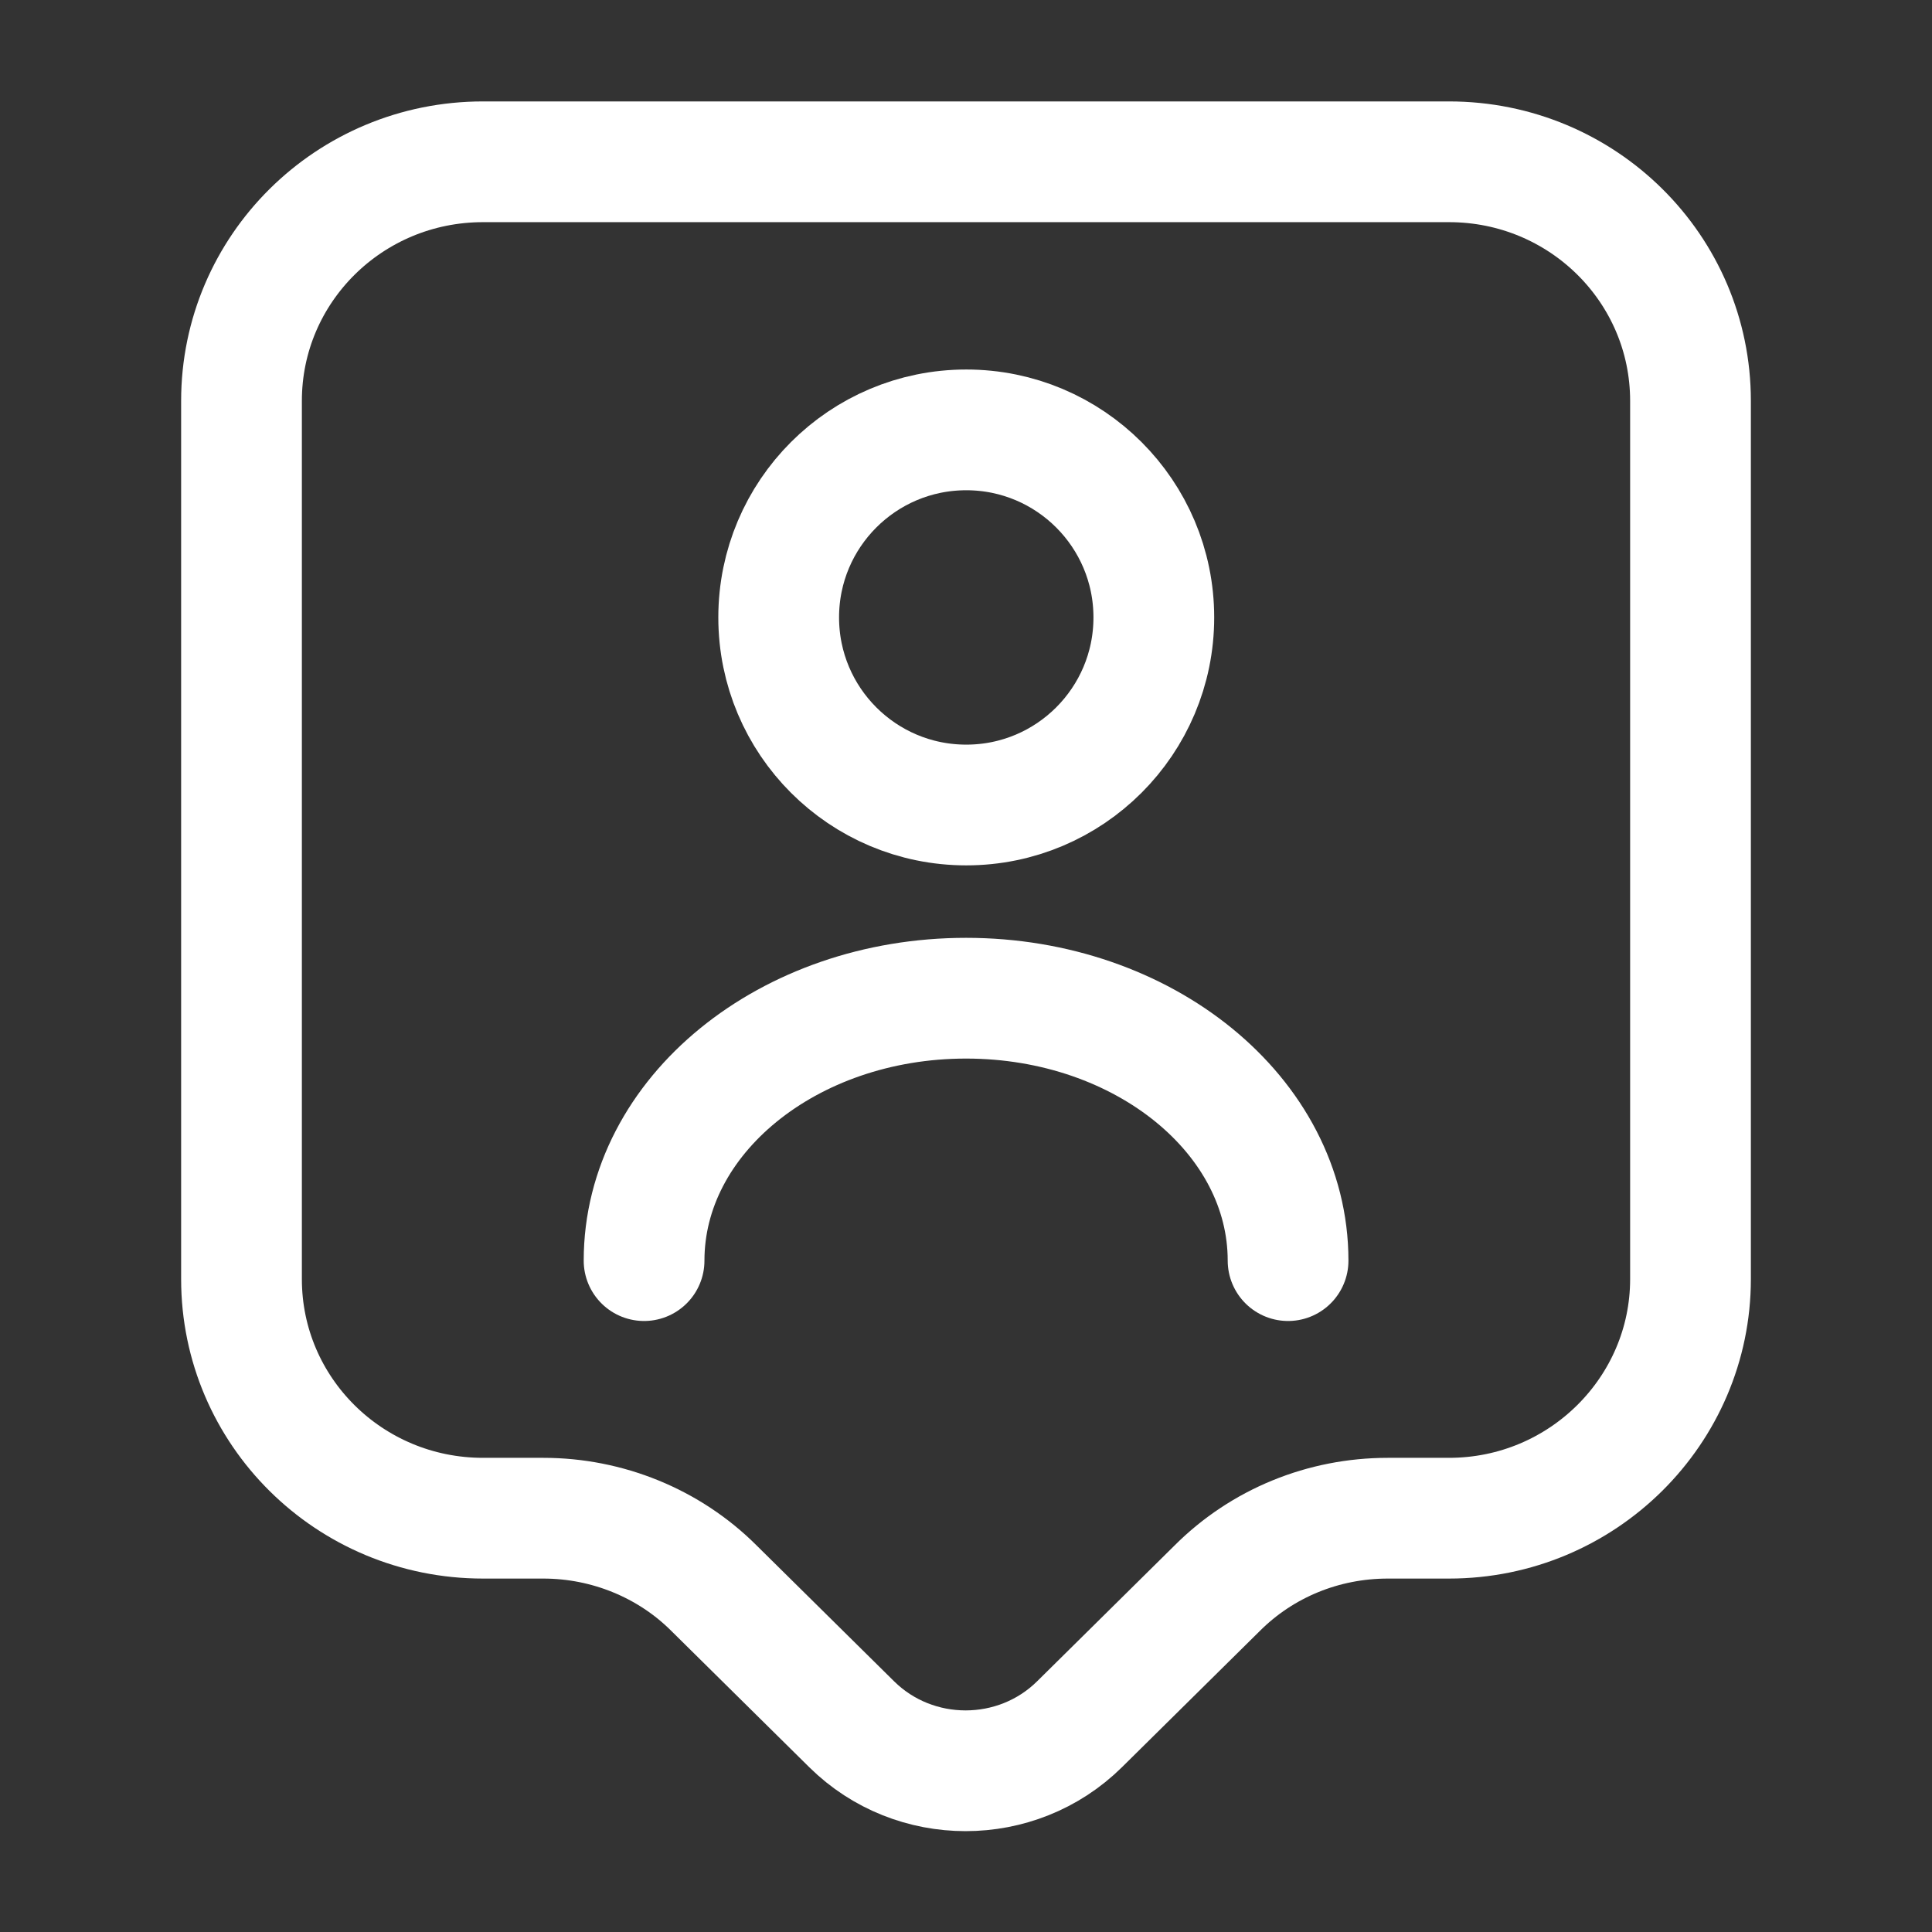
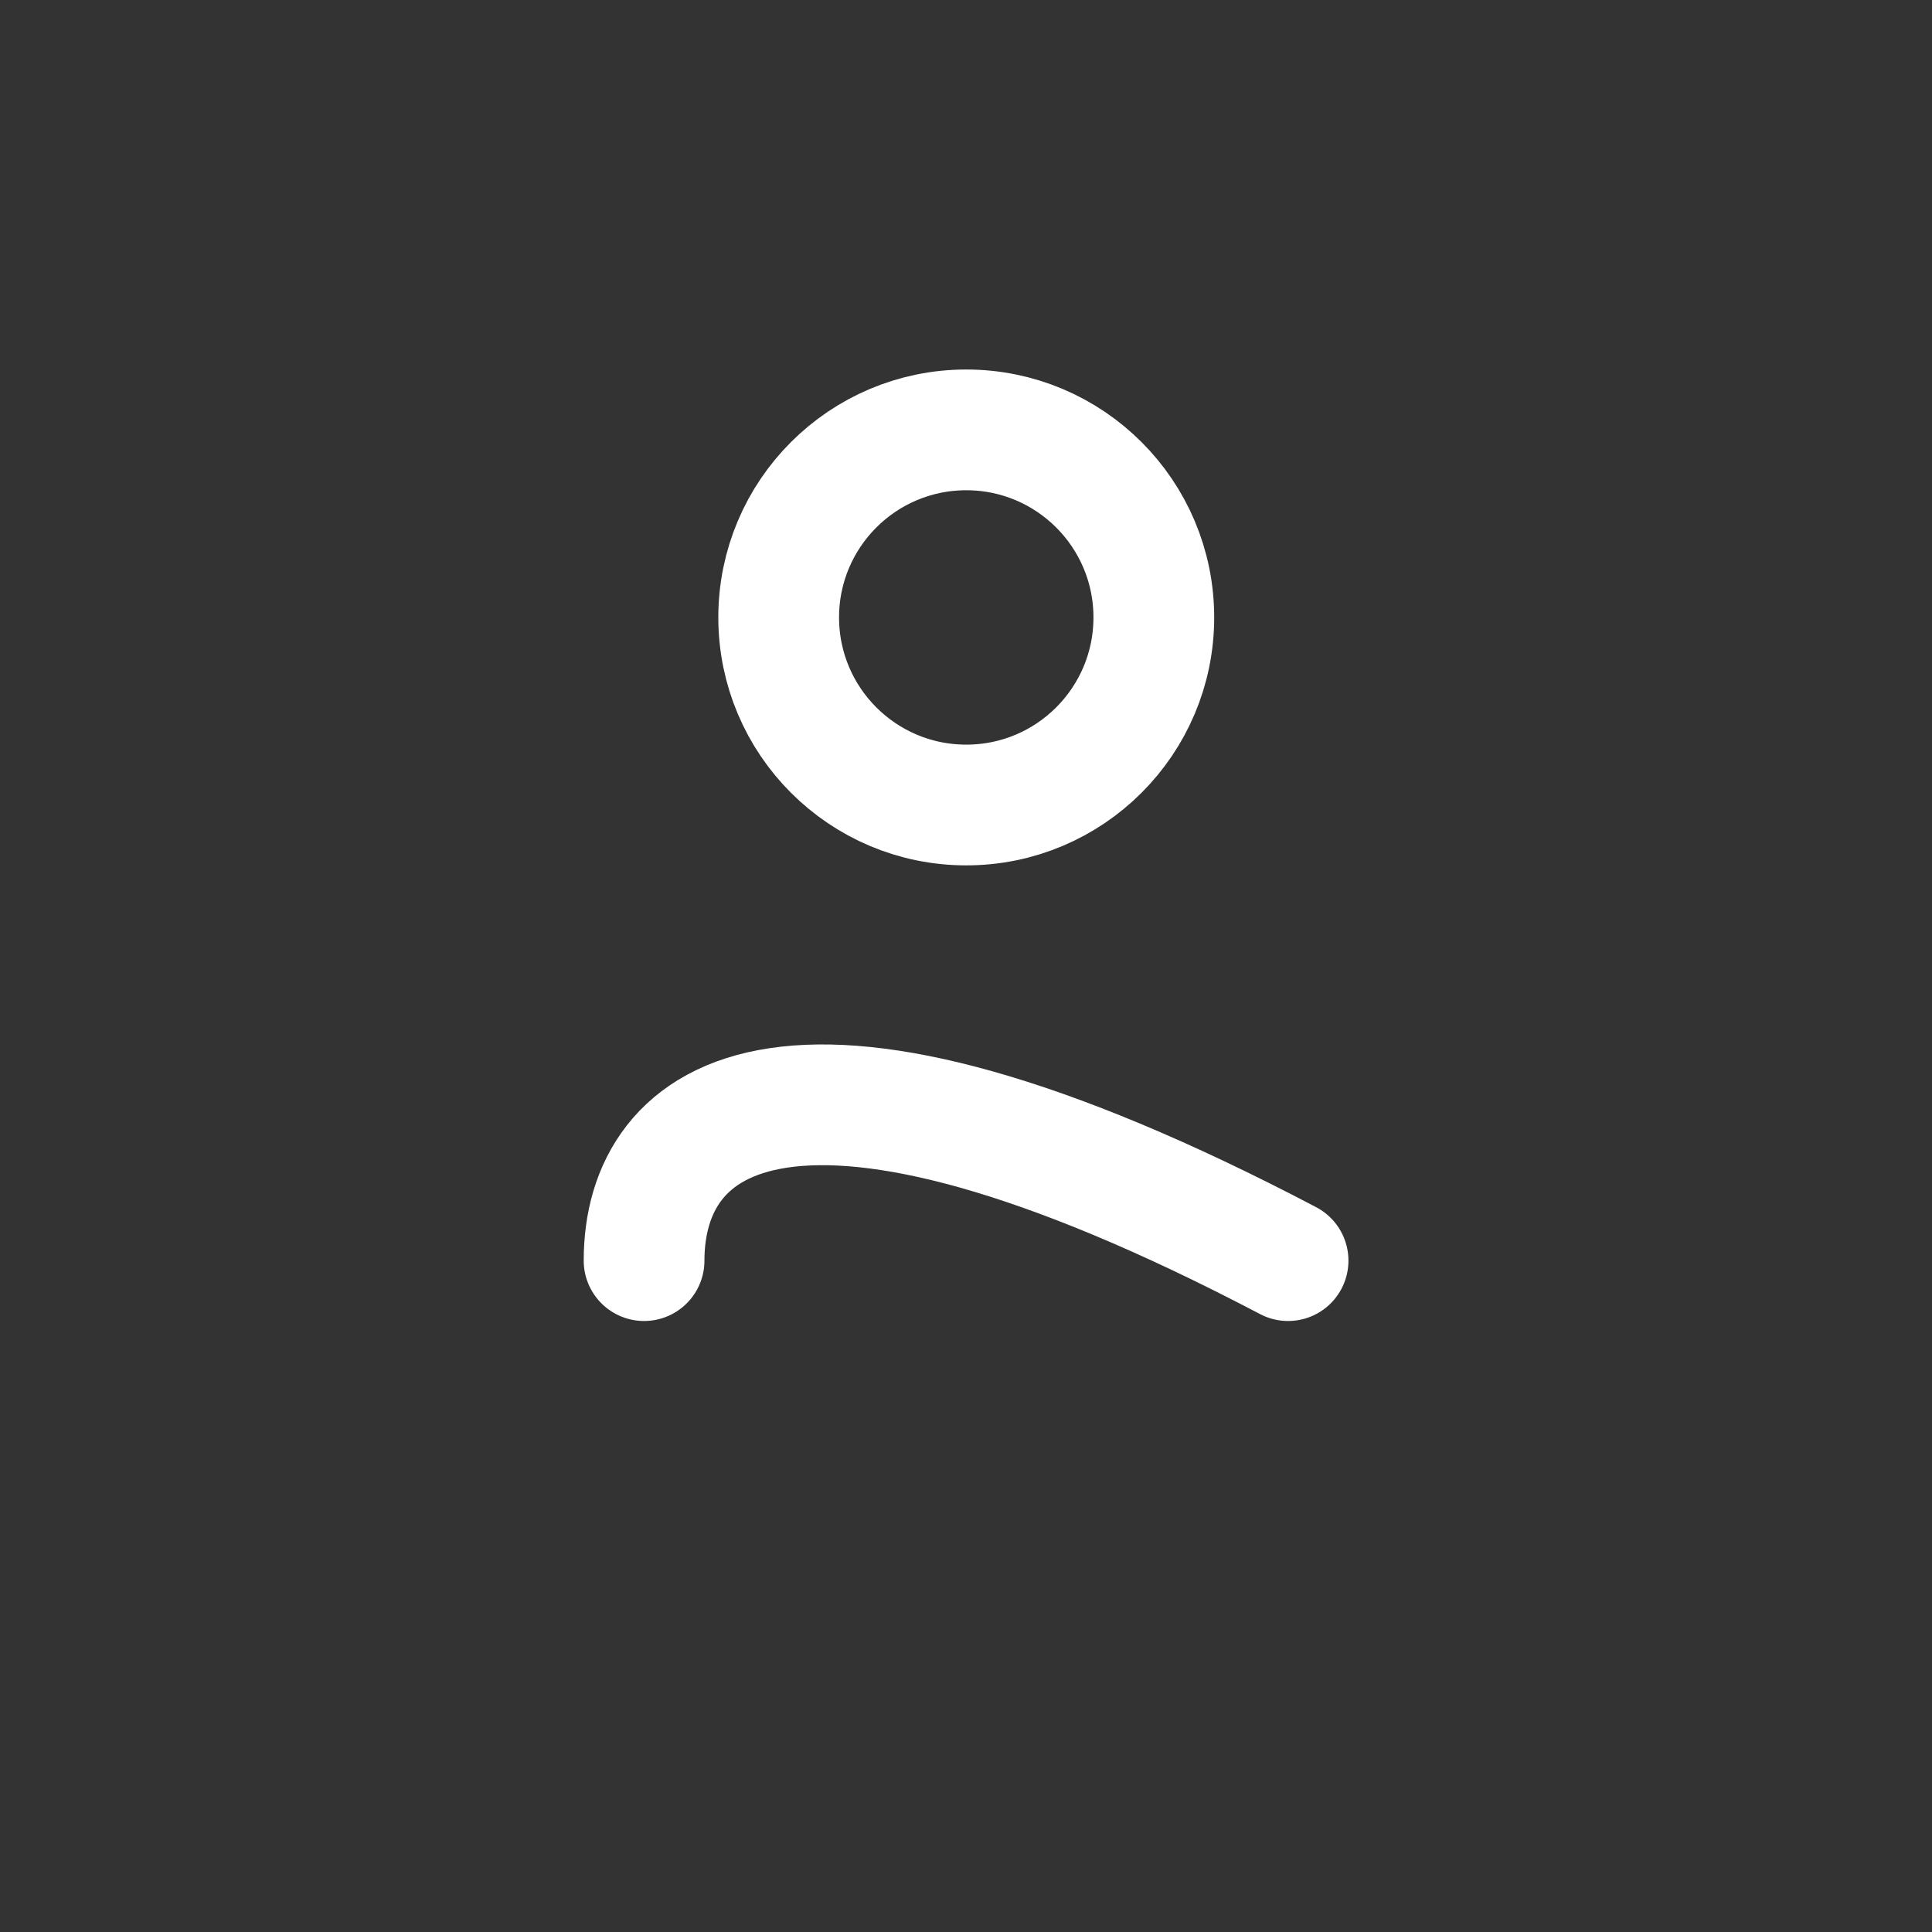
<svg xmlns="http://www.w3.org/2000/svg" width="105" height="105" viewBox="0 0 105 105" fill="none">
  <rect x="0" y="0" width="105" height="105" fill="#333333" stroke="none" />
-   <path d="M78.75 82.511H75.425C71.925 82.511 68.6 83.868 66.15 86.318L58.669 93.711C55.256 97.08 49.7 97.08 46.288 93.711L38.806 86.318C36.356 83.868 32.987 82.511 29.531 82.511H26.25C18.988 82.511 13.125 76.693 13.125 69.518V21.786C13.125 14.611 18.988 8.793 26.25 8.793H78.75C86.013 8.793 91.875 14.611 91.875 21.786V69.518C91.875 76.649 86.013 82.511 78.75 82.511Z" stroke="white" stroke-width="6.562" stroke-miterlimit="10" stroke-linecap="round" stroke-linejoin="round" />
  <path d="M52.514 43.75C58.144 43.75 62.708 39.186 62.708 33.556C62.708 27.927 58.144 23.363 52.514 23.363C46.884 23.363 42.32 27.927 42.32 33.556C42.32 39.186 46.884 43.75 52.514 43.75Z" stroke="white" stroke-width="6.562" stroke-linecap="round" stroke-linejoin="round" />
-   <path d="M70.004 68.512C70.004 60.637 62.173 54.25 52.504 54.25C42.835 54.25 35.004 60.637 35.004 68.512" stroke="white" stroke-width="6.562" stroke-linecap="round" stroke-linejoin="round" />
+   <path d="M70.004 68.512C42.835 54.25 35.004 60.637 35.004 68.512" stroke="white" stroke-width="6.562" stroke-linecap="round" stroke-linejoin="round" />
</svg>